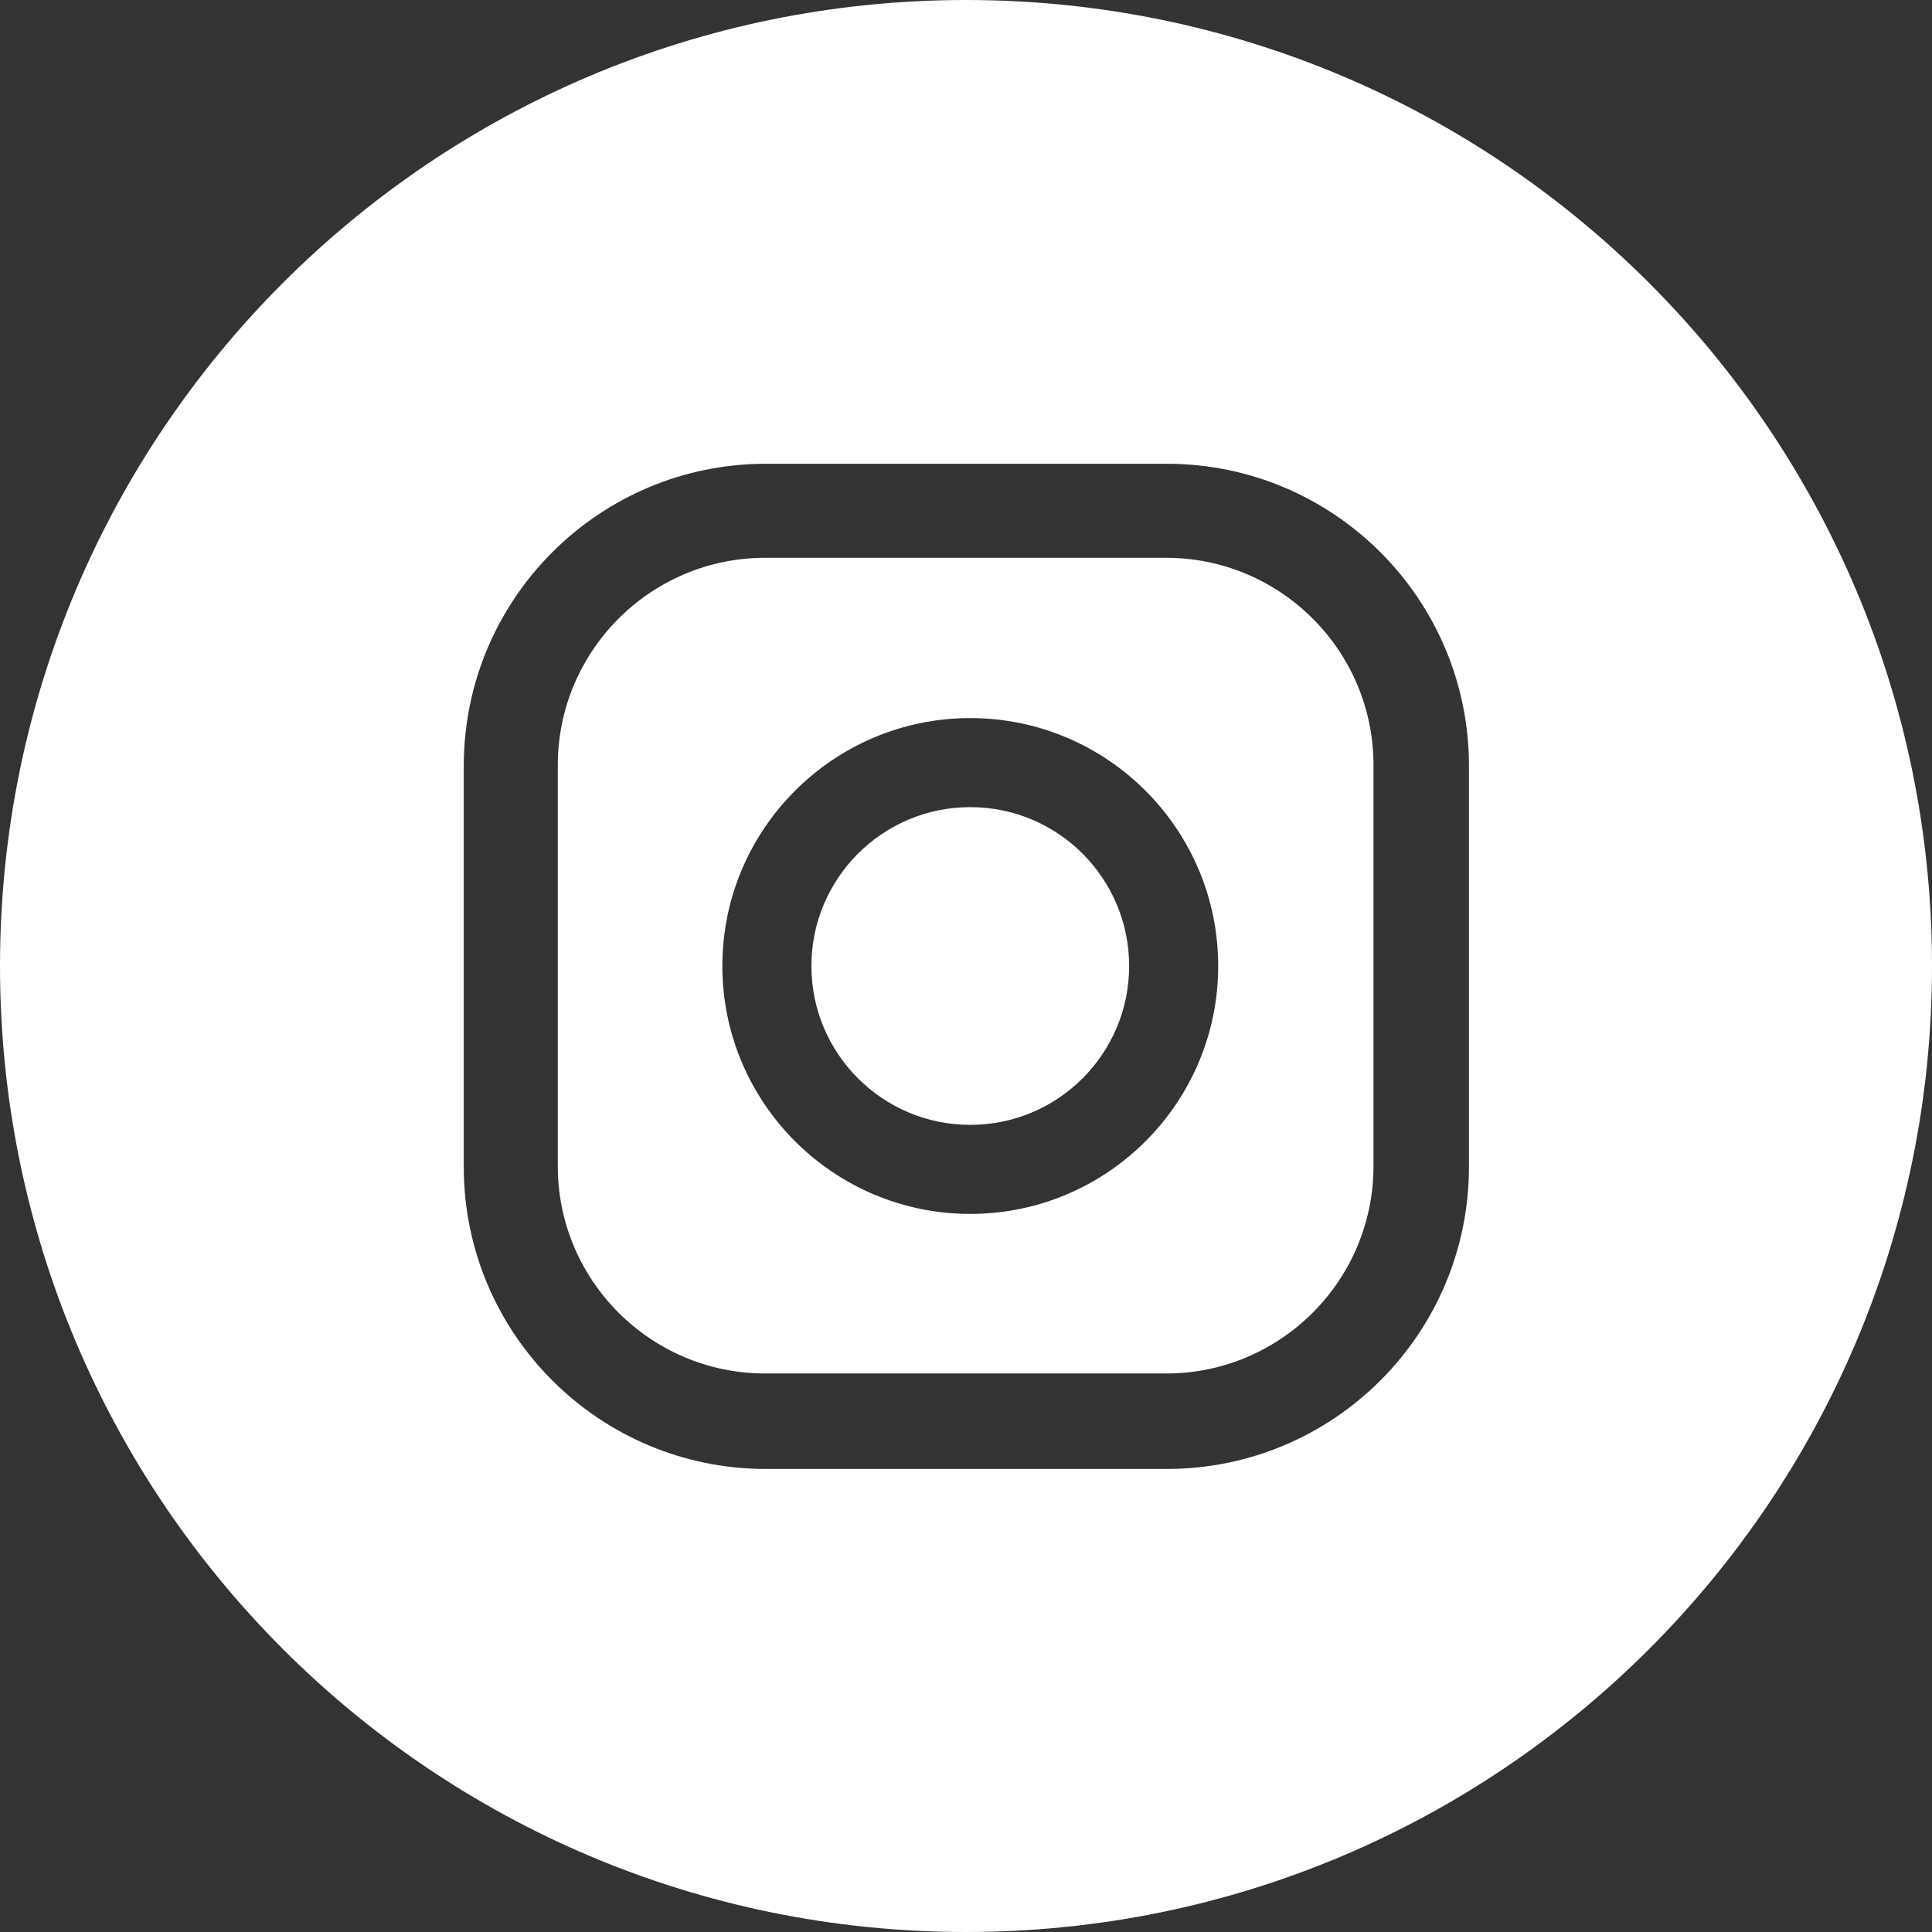
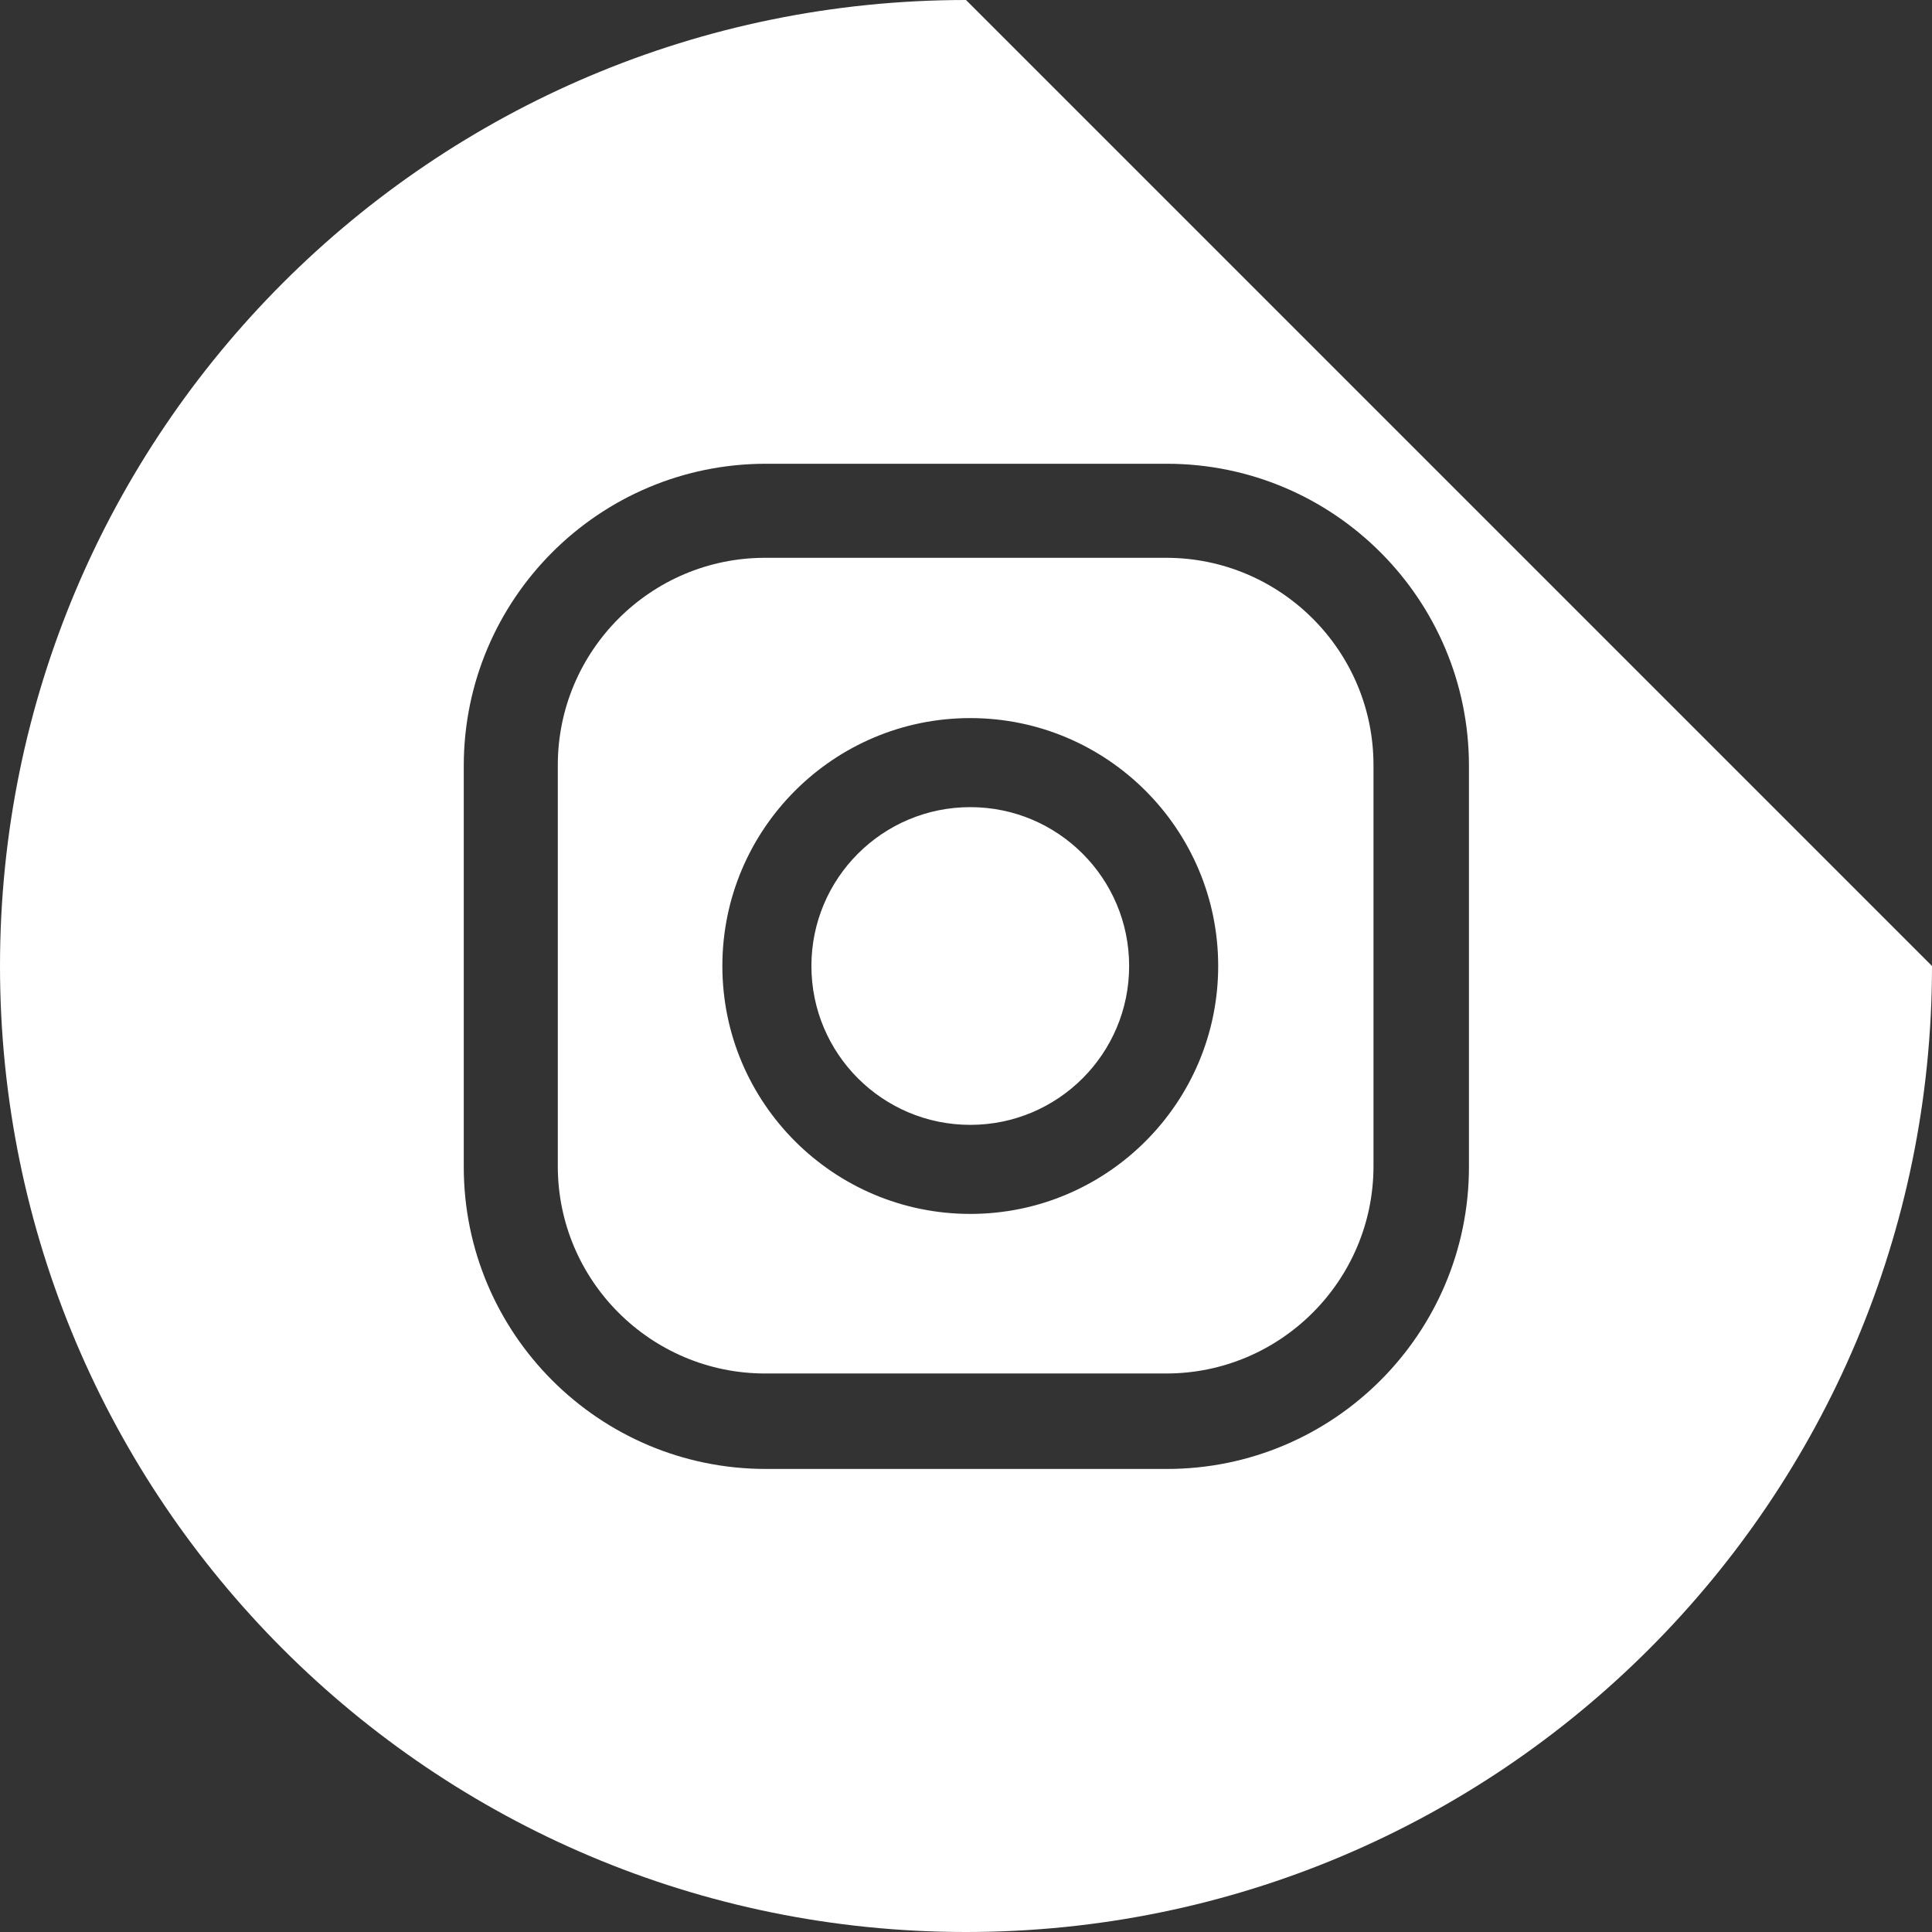
<svg xmlns="http://www.w3.org/2000/svg" id="Calque_2" data-name="Calque 2" viewBox="0 0 27.12 27.12">
  <rect x="0" y="0" width="27.12" height="27.12" fill="#333333" stroke="none" />
  <defs>
    <style>
      .cls-1 {
        fill: #fff;
        stroke-width: 0px;
      }
    </style>
  </defs>
  <g id="Calque_2-2" data-name="Calque 2">
    <g id="Calque_1-2" data-name="Calque 1-2">
      <g>
        <circle class="cls-1" cx="13.62" cy="13.56" r="2.23" />
        <path class="cls-1" d="m16.37,7.83h-5.63c-1.61,0-2.91,1.31-2.91,2.91v5.63c0,1.61,1.31,2.91,2.91,2.91h5.63c1.61,0,2.91-1.31,2.91-2.91v-5.63c0-1.61-1.31-2.91-2.91-2.91Zm-2.75,9.21c-1.92,0-3.48-1.56-3.48-3.48s1.56-3.48,3.48-3.48,3.48,1.56,3.48,3.48-1.56,3.48-3.48,3.48Z" />
-         <path class="cls-1" d="m13.56,0C6.07,0,0,6.07,0,13.56s6.07,13.56,13.56,13.56,13.56-6.07,13.56-13.56S21.05,0,13.56,0Zm7.06,16.38c0,2.34-1.9,4.24-4.24,4.24h-5.63c-2.34,0-4.24-1.9-4.24-4.24v-5.63c0-2.34,1.9-4.24,4.24-4.24h5.63c2.34,0,4.24,1.9,4.24,4.24v5.63Z" />
-         <path class="cls-1" d="m17.3,9.02c-.46,0-.83.37-.83.83s.37.83.83.83.83-.37.83-.83-.37-.83-.83-.83Z" />
+         <path class="cls-1" d="m13.56,0C6.07,0,0,6.07,0,13.56s6.07,13.56,13.56,13.56,13.56-6.07,13.56-13.56Zm7.06,16.38c0,2.34-1.9,4.24-4.24,4.24h-5.63c-2.34,0-4.24-1.9-4.24-4.24v-5.63c0-2.34,1.9-4.24,4.24-4.24h5.63c2.34,0,4.24,1.9,4.24,4.24v5.63Z" />
      </g>
    </g>
  </g>
</svg>